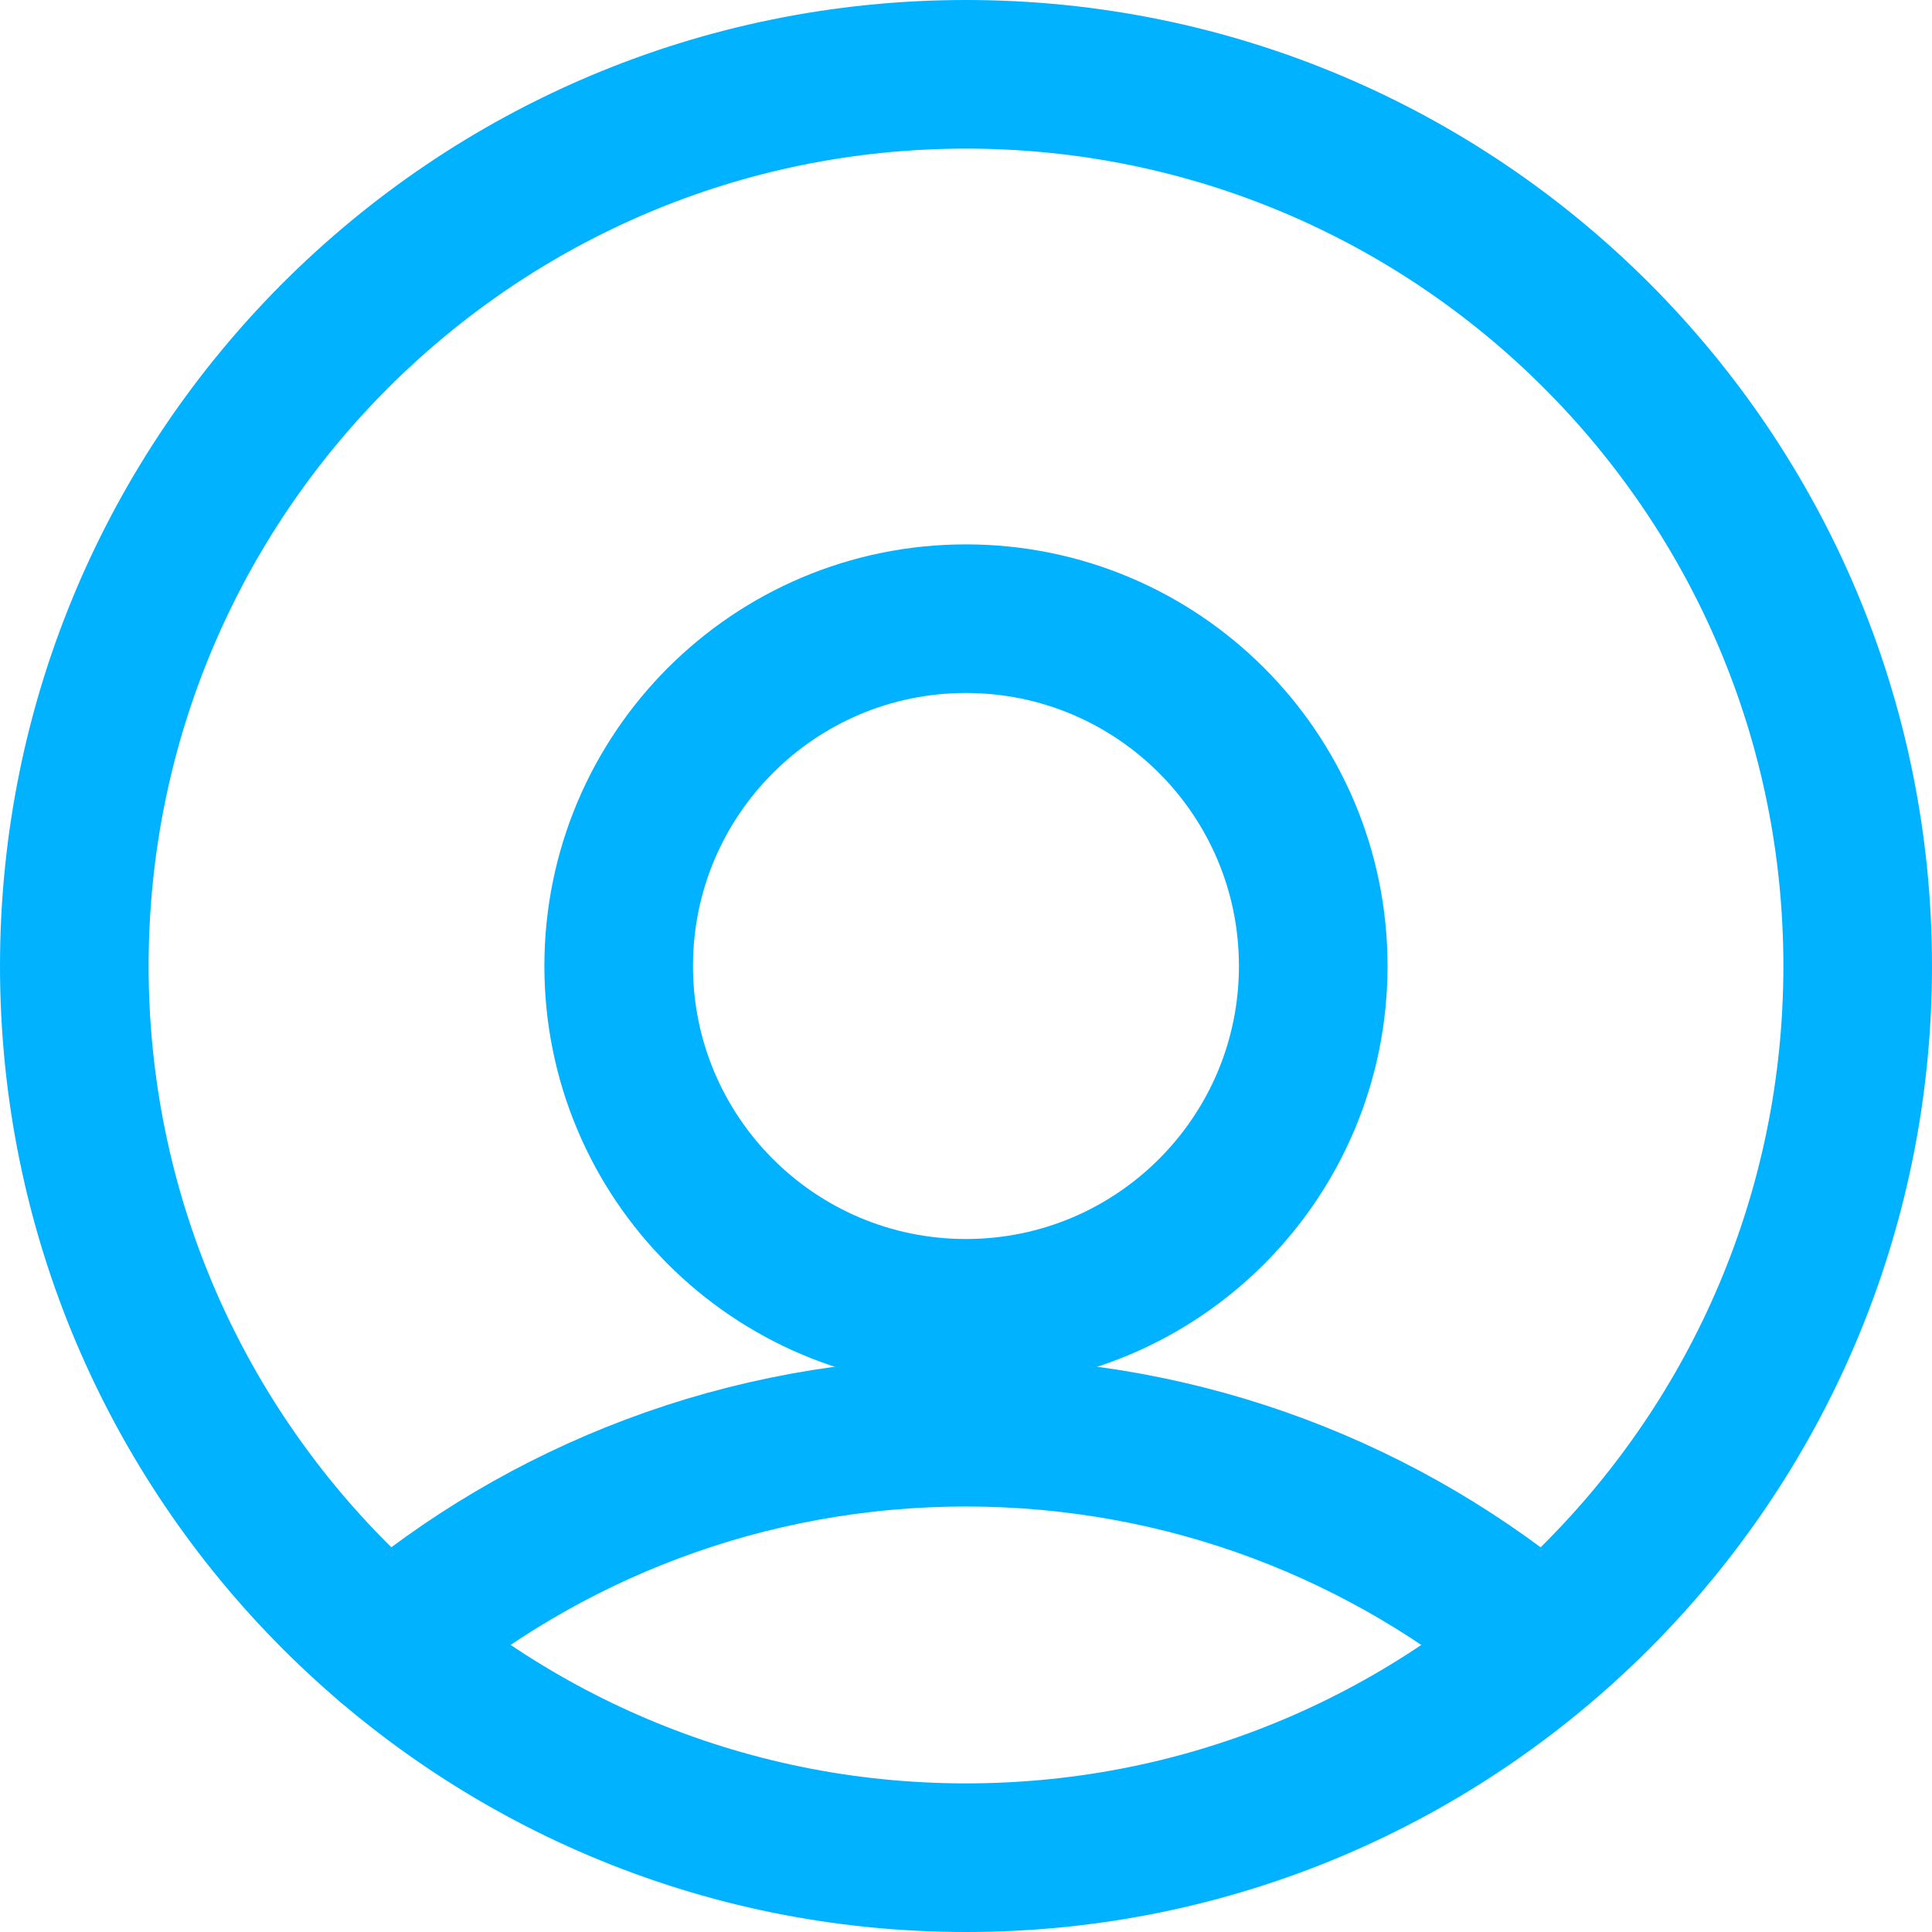
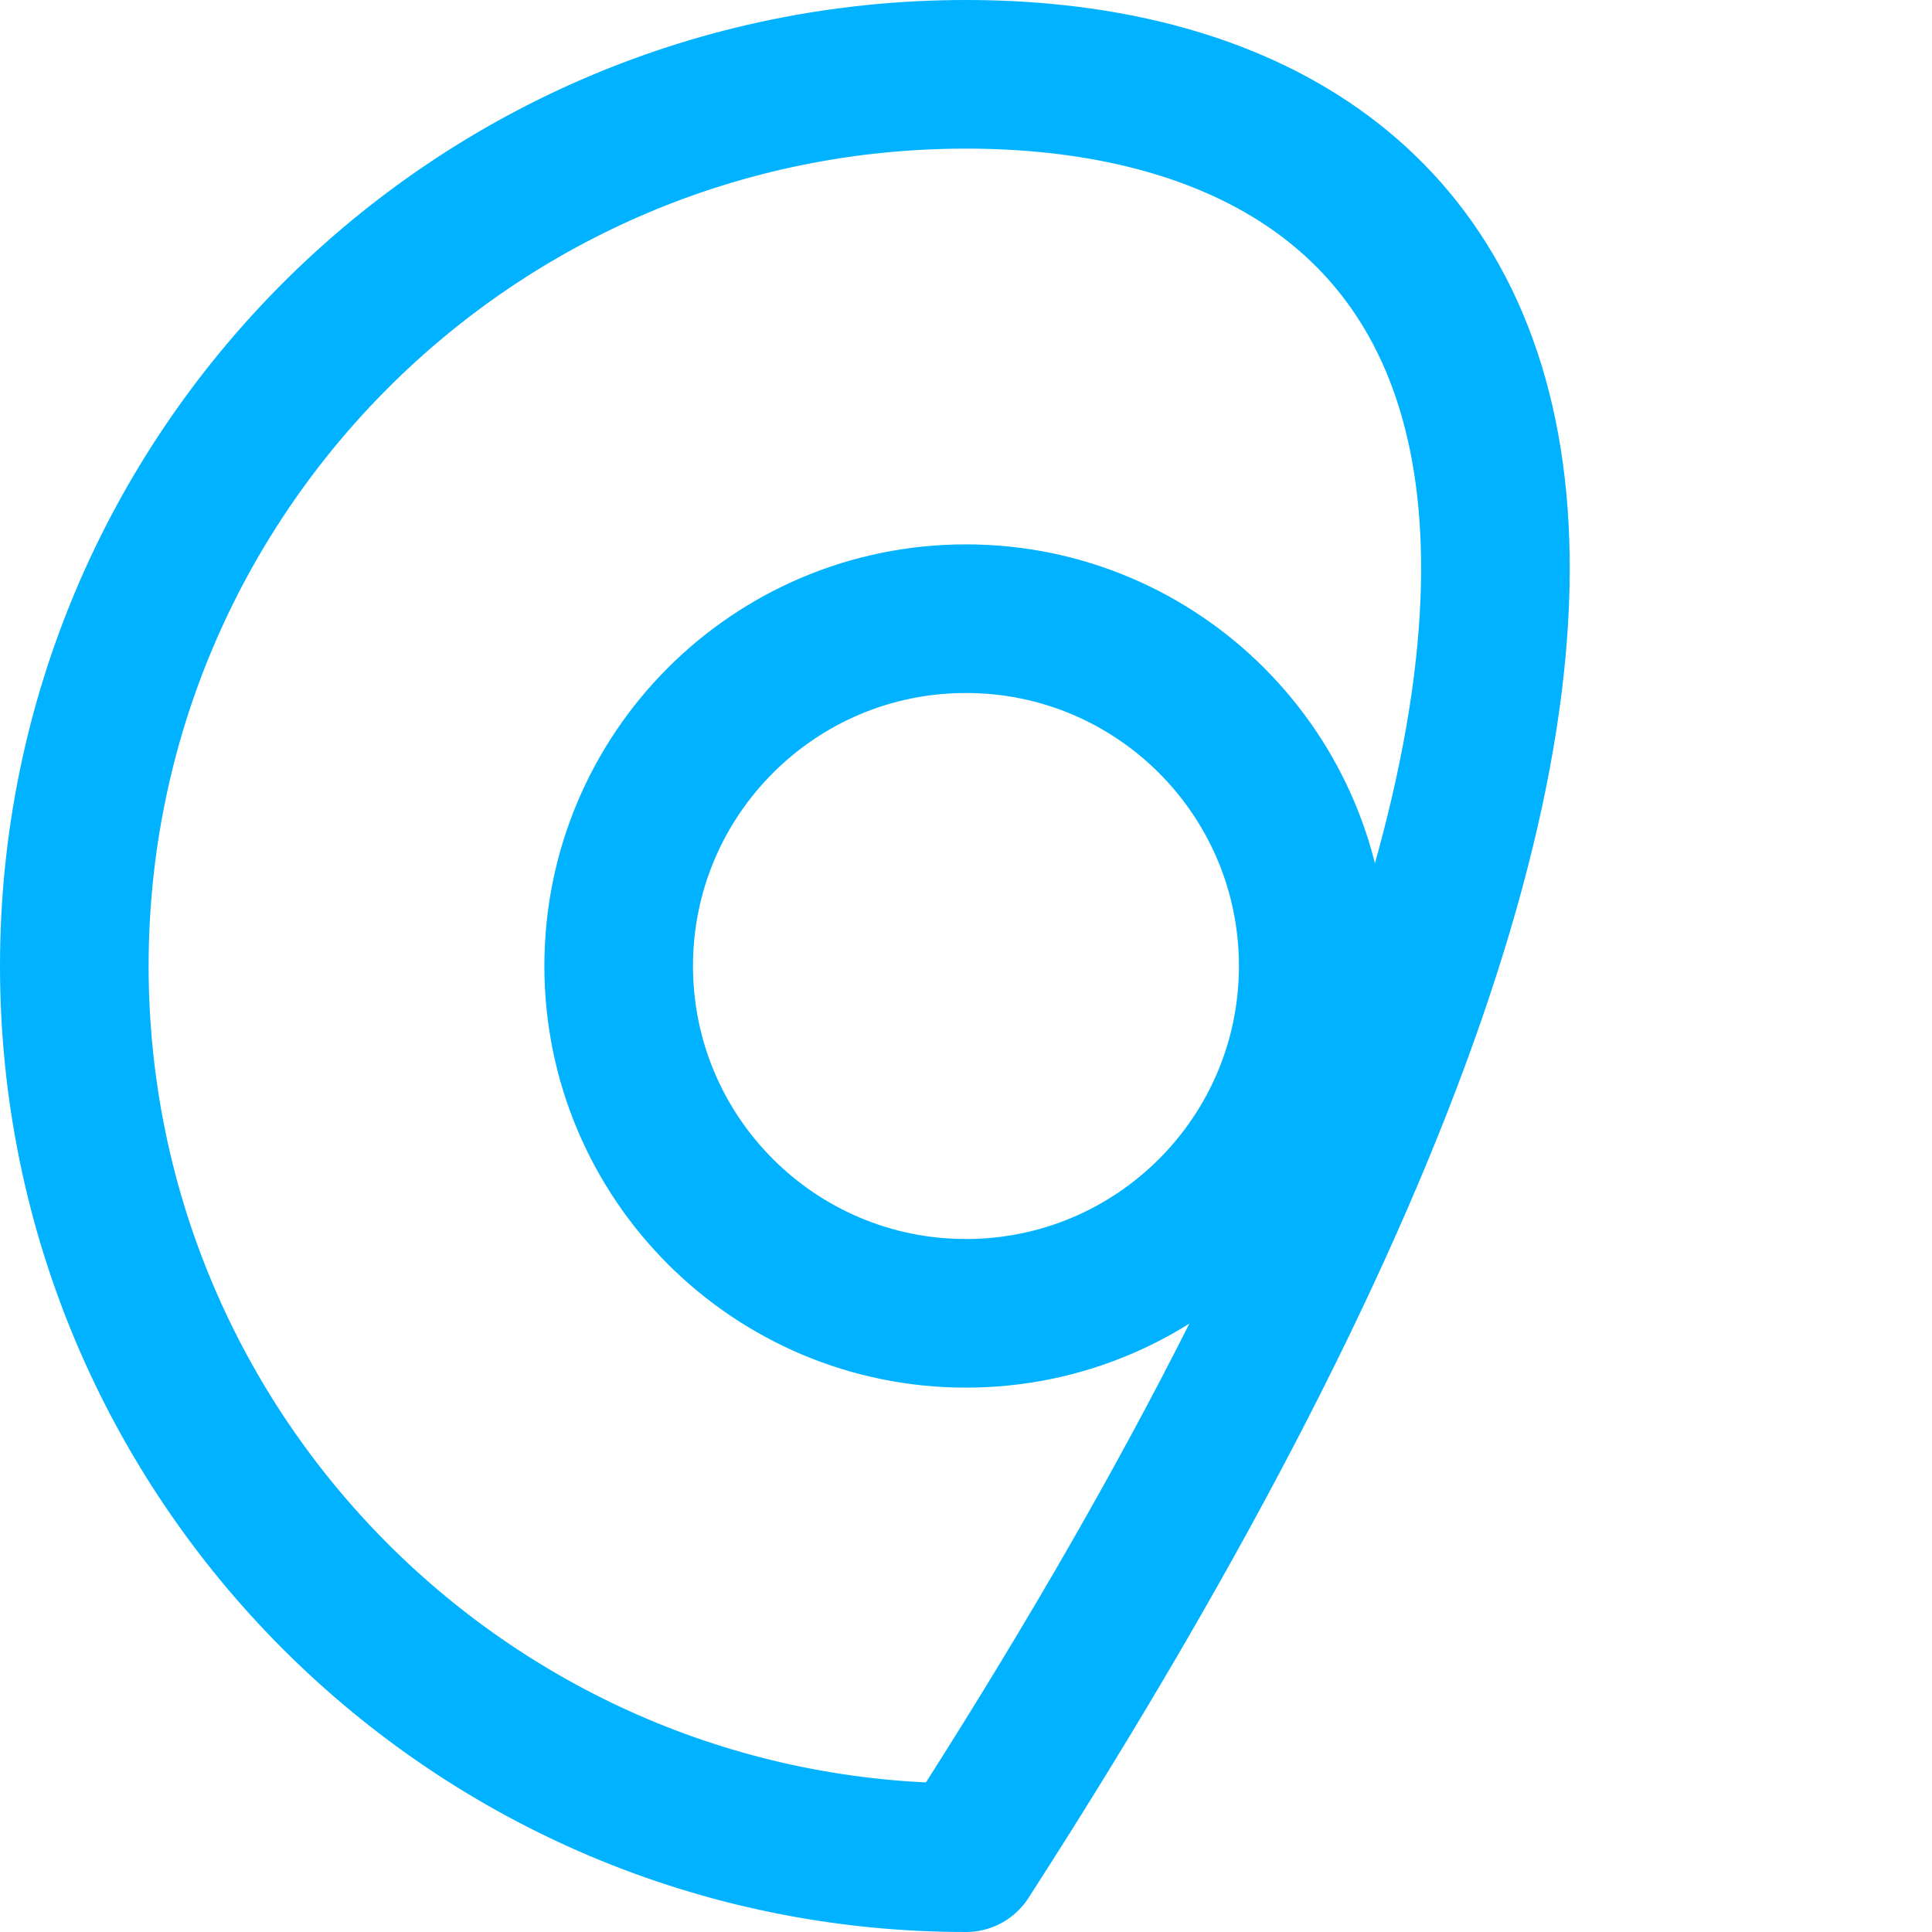
<svg xmlns="http://www.w3.org/2000/svg" width="26" height="26" viewBox="0 0 26 26" fill="none">
  <path d="M12.999 17.674C15.581 17.674 17.673 15.581 17.673 13C17.673 10.419 15.581 8.326 12.999 8.326C10.418 8.326 8.326 10.419 8.326 13C8.326 15.581 10.418 17.674 12.999 17.674Z" stroke="#00B2FF" stroke-width="2" stroke-miterlimit="10" stroke-linecap="round" stroke-linejoin="round" />
-   <path d="M5.22 22.136C7.315 20.35 10.032 19.274 13 19.274C15.964 19.274 18.678 20.349 20.773 22.131" stroke="#00B2FF" stroke-width="2" stroke-miterlimit="10" stroke-linecap="round" stroke-linejoin="round" />
-   <path d="M13 25C19.627 25 25 19.627 25 13C25 6.373 19.627 1 13 1C6.372 1 1 6.373 1 13C1 19.627 6.372 25 13 25Z" stroke="#00B2FF" stroke-width="2" stroke-miterlimit="10" stroke-linecap="round" stroke-linejoin="round" />
+   <path d="M13 25C25 6.373 19.627 1 13 1C6.372 1 1 6.373 1 13C1 19.627 6.372 25 13 25Z" stroke="#00B2FF" stroke-width="2" stroke-miterlimit="10" stroke-linecap="round" stroke-linejoin="round" />
</svg>